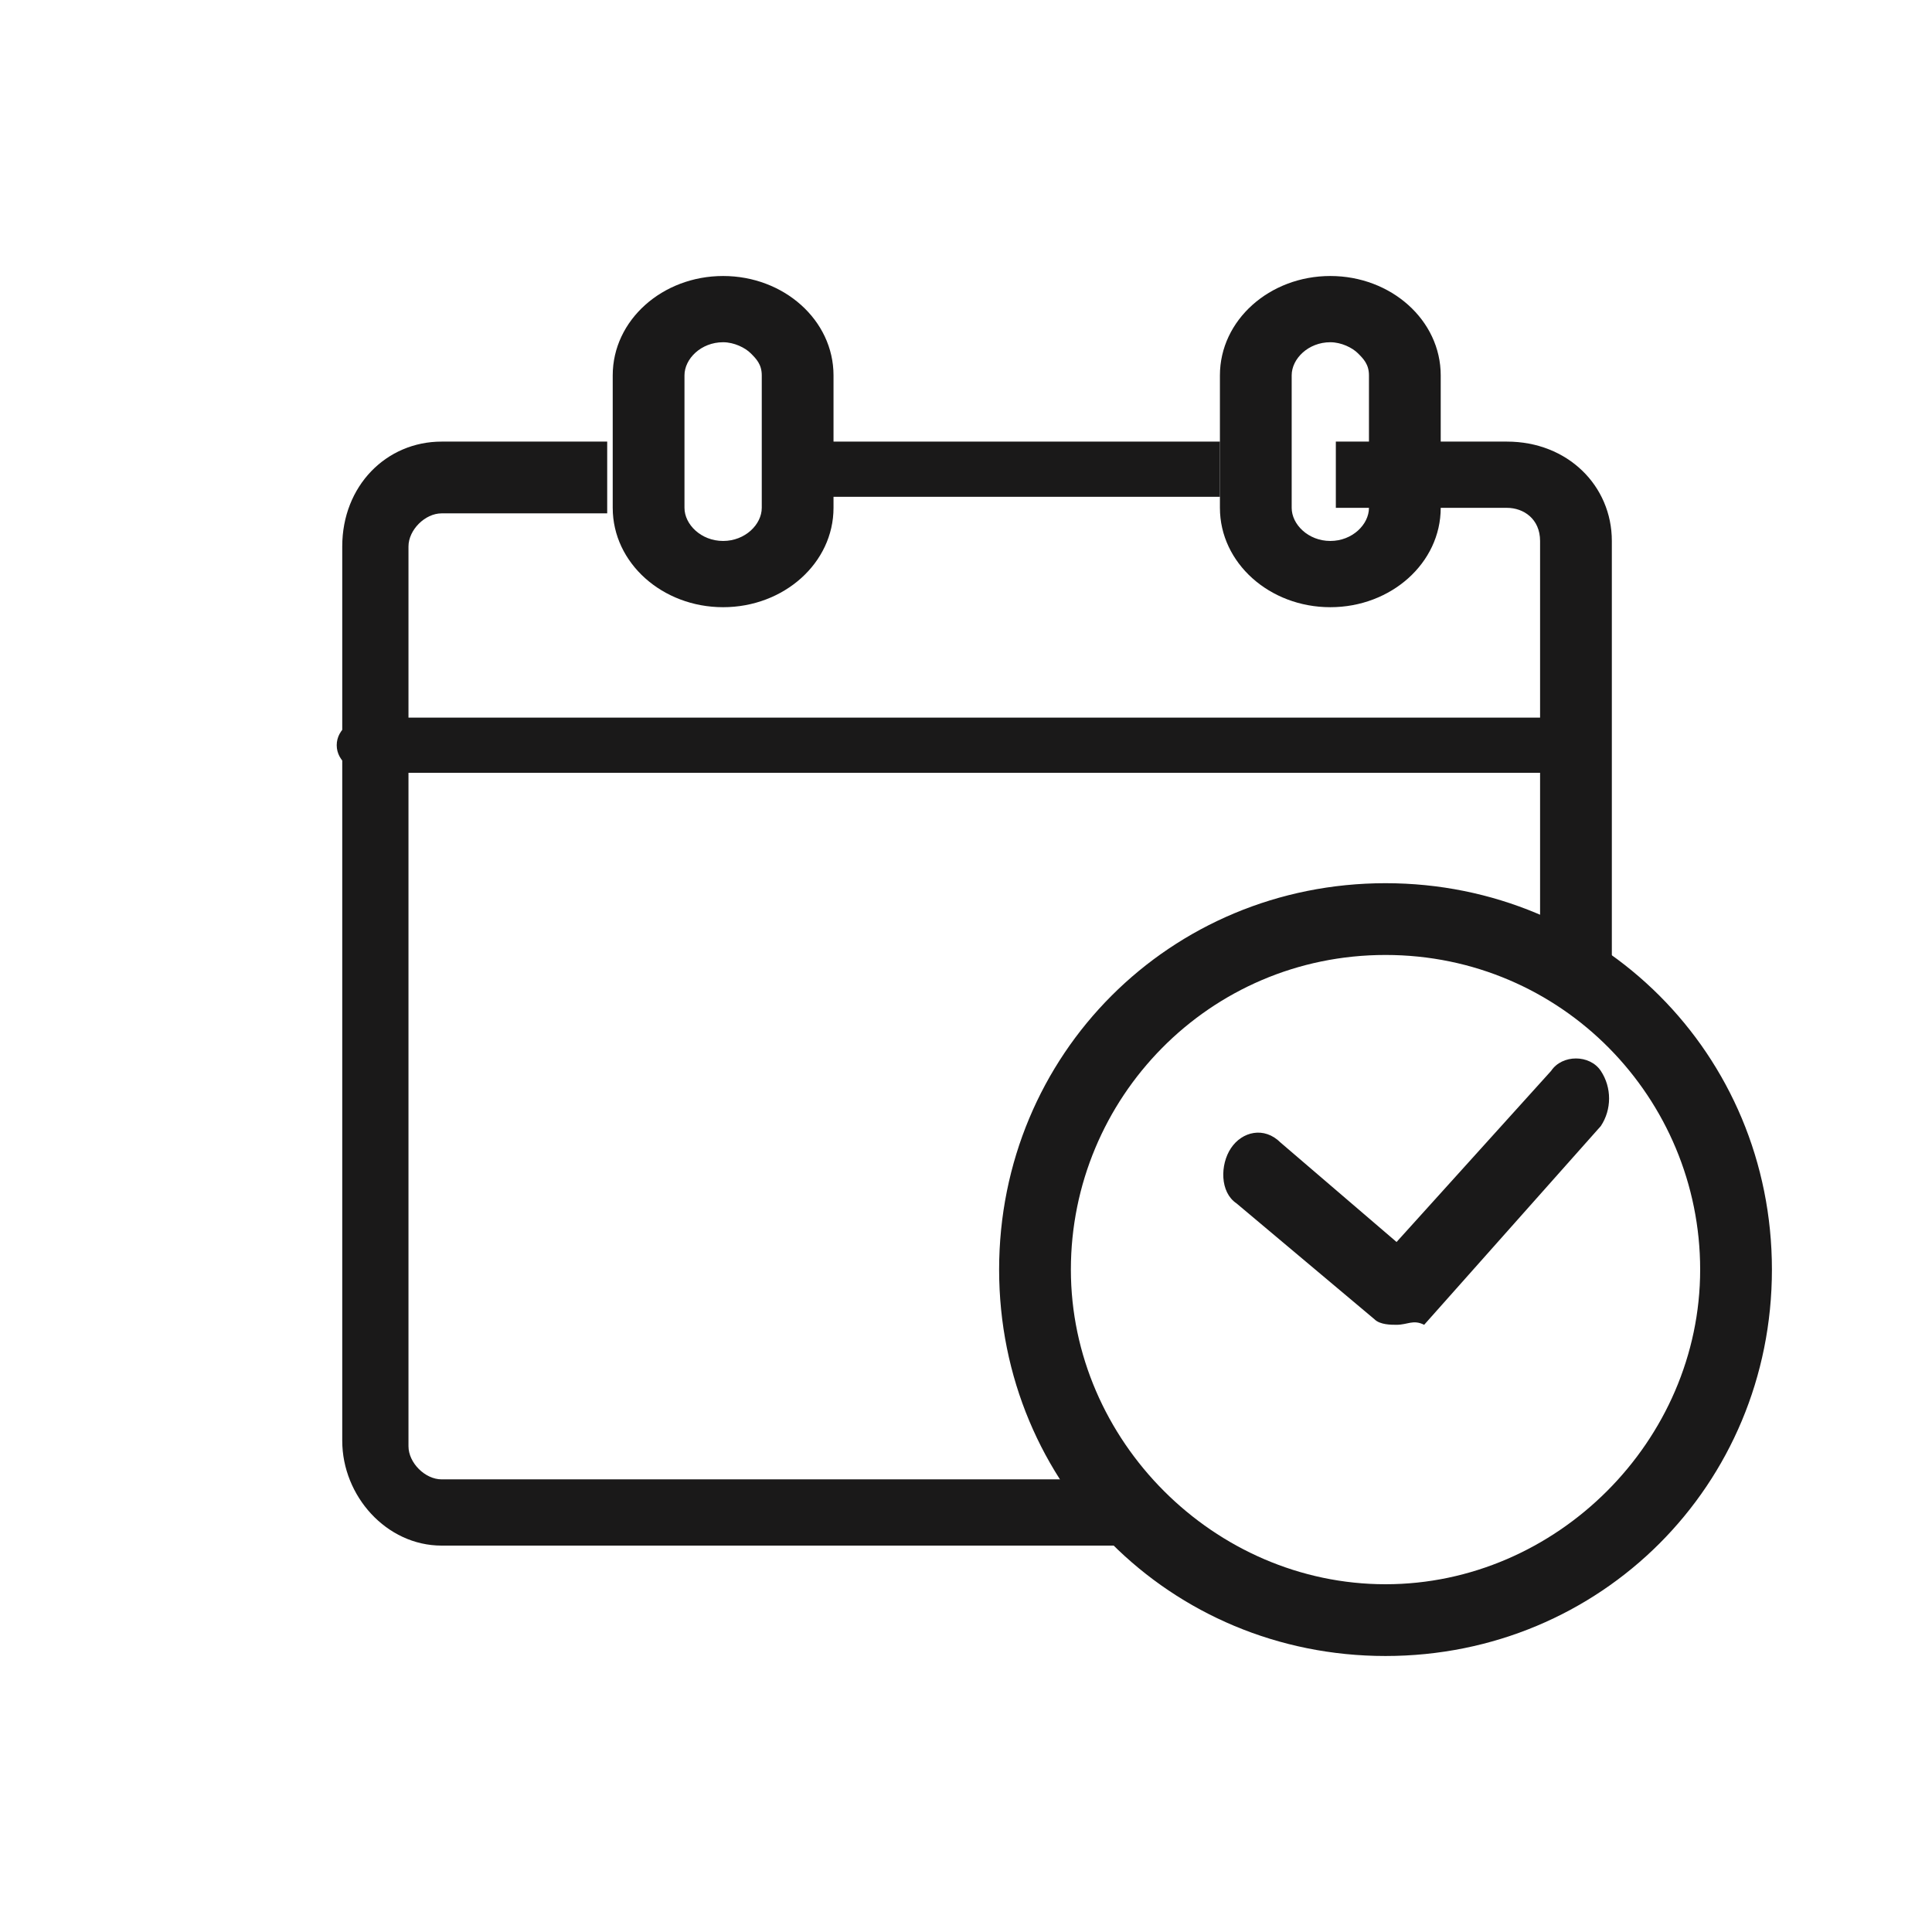
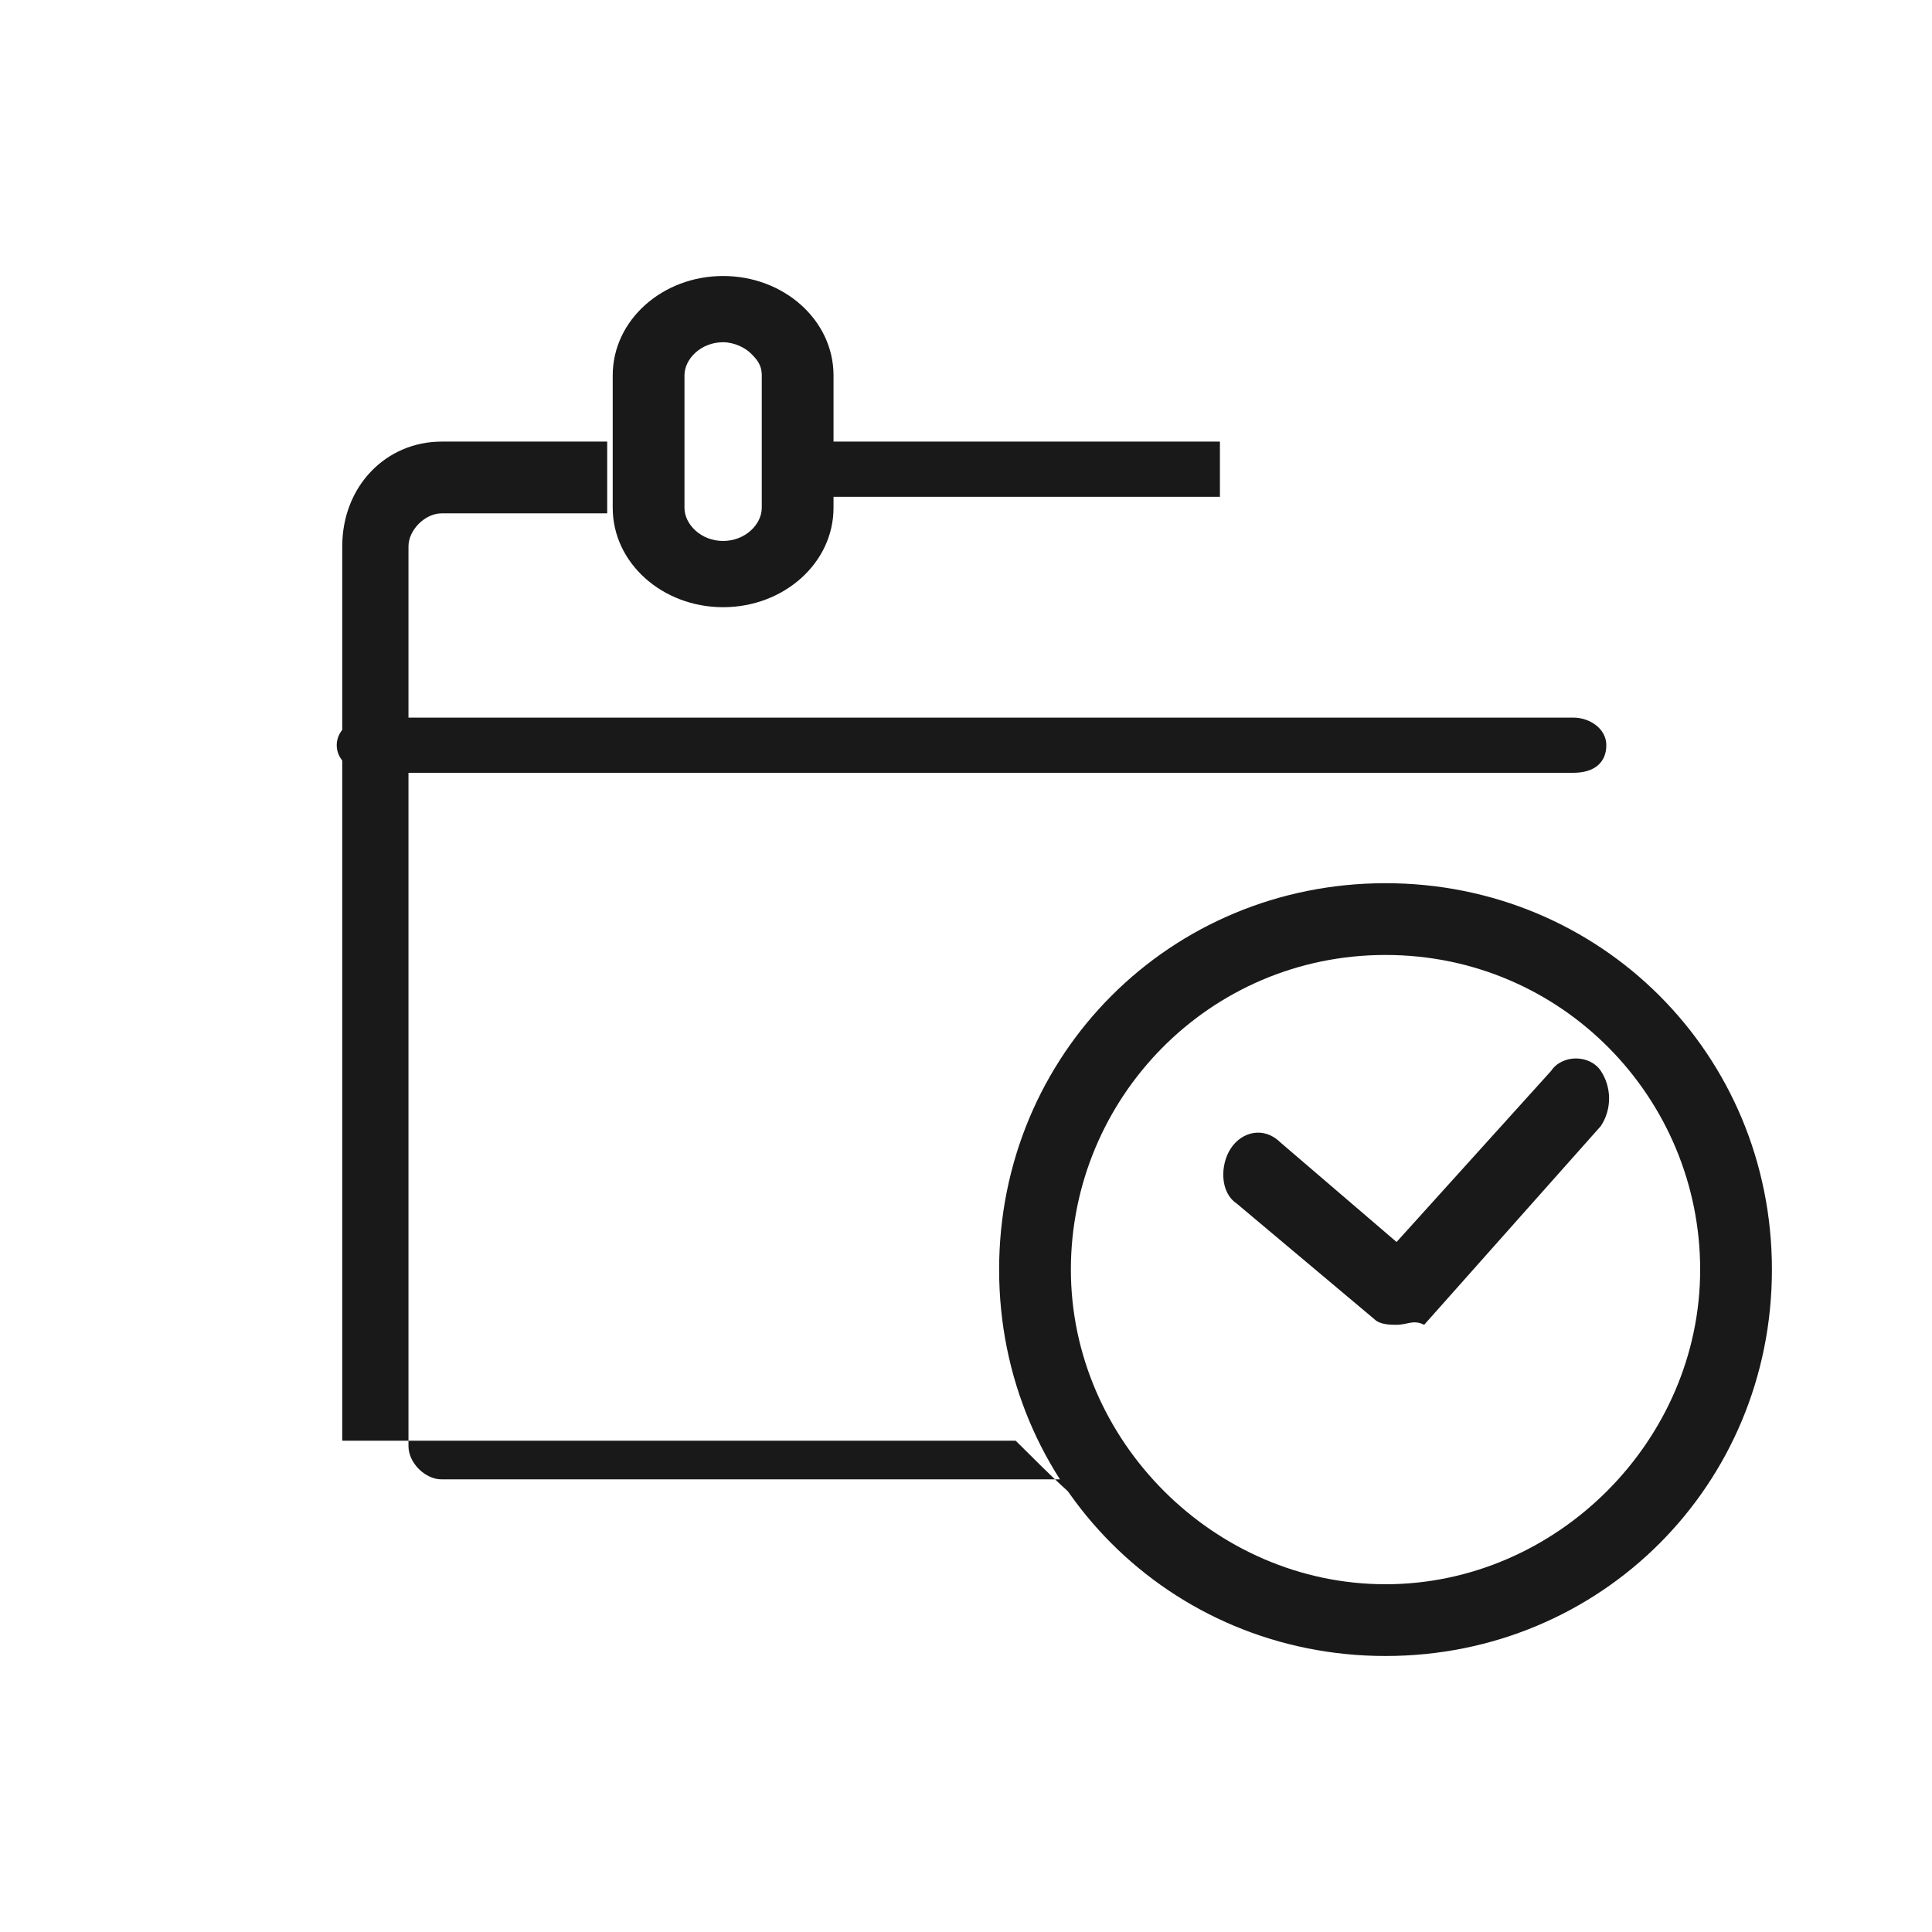
<svg xmlns="http://www.w3.org/2000/svg" version="1.1" id="Layer_1" x="0px" y="0px" viewBox="0 0 35 35" style="enable-background:new 0 0 35 35;" xml:space="preserve">
  <style type="text/css">
	.st0{fill-rule:evenodd;clip-rule:evenodd;fill:#1A1919;}
</style>
  <g id="Desktop">
    <g id="Homepage-A_x2F_B-Test---FAQ-LOCATIONS-and-ICONS" transform="translate(-407, -1137)">
      <g id="Group-6" transform="translate(407, 1137)">
        <path id="Fill-76" class="st0" d="M25.1,30c-3.9,0-7-3.1-7-7s3.1-7,7-7s7,3.1,7,7S29,30,25.1,30z M25.1,17.3     c-3.2,0-5.7,2.6-5.7,5.7s2.6,5.7,5.7,5.7s5.7-2.6,5.7-5.7S28.3,17.3,25.1,17.3L25.1,17.3z" />
        <path id="Fill-77" class="st0" d="M25.3,24c-0.1,0-0.3,0-0.4-0.1l-2.5-2.1c-0.3-0.2-0.3-0.7-0.1-1c0.2-0.3,0.6-0.4,0.9-0.1     l2.1,1.8l2.8-3.1c0.2-0.3,0.7-0.3,0.9,0c0.2,0.3,0.2,0.7,0,1l-3.2,3.6C25.6,23.9,25.5,24,25.3,24" />
        <path id="Fill-78" class="st0" d="M28.5,14H6.7c-0.3,0-0.6-0.2-0.6-0.5S6.4,13,6.7,13h21.8c0.3,0,0.6,0.2,0.6,0.5     S28.9,14,28.5,14" />
        <path id="Fill-79" class="st0" d="M13.1,11c-1.1,0-2-0.8-2-1.8V6.8c0-1,0.9-1.8,2-1.8c1.1,0,2,0.8,2,1.8l0,2.4     C15.1,10.2,14.2,11,13.1,11z M13.1,6.2c-0.4,0-0.7,0.3-0.7,0.6l0,2.4c0,0.3,0.3,0.6,0.7,0.6s0.7-0.3,0.7-0.6V6.8     c0-0.2-0.1-0.3-0.2-0.4C13.5,6.3,13.3,6.2,13.1,6.2L13.1,6.2z" />
        <polygon id="Fill-80" class="st0" points="14.1,9 22.1,9 22.1,8 14.1,8    " />
-         <path id="Fill-81" class="st0" d="M24.1,11c-1.1,0-2-0.8-2-1.8V6.8c0-1,0.9-1.8,2-1.8c1.1,0,2,0.8,2,1.8l0,2.4     C26.1,10.2,25.2,11,24.1,11z M24.1,6.2c-0.4,0-0.7,0.3-0.7,0.6v2.4c0,0.3,0.3,0.6,0.7,0.6c0.4,0,0.7-0.3,0.7-0.6V6.8     c0-0.2-0.1-0.3-0.2-0.4C24.5,6.3,24.3,6.2,24.1,6.2L24.1,6.2z" />
-         <path id="Fill-82" class="st0" d="M19.4,26.8H8c-0.3,0-0.6-0.3-0.6-0.6V9.9c0-0.3,0.3-0.6,0.6-0.6H11V8H8c-1,0-1.8,0.8-1.8,1.9     v16.2c0,1,0.8,1.9,1.8,1.9h12.2C19.9,27.6,19.6,27.2,19.4,26.8" />
-         <path id="Fill-83" class="st0" d="M27.9,9.8v7.5c0.4,0.2,0.9,0.4,1.3,0.7V9.8c0-1-0.8-1.8-1.9-1.8h-3.1v1.2h3.1     C27.6,9.2,27.9,9.4,27.9,9.8" />
+         <path id="Fill-82" class="st0" d="M19.4,26.8H8c-0.3,0-0.6-0.3-0.6-0.6V9.9c0-0.3,0.3-0.6,0.6-0.6H11V8H8c-1,0-1.8,0.8-1.8,1.9     v16.2h12.2C19.9,27.6,19.6,27.2,19.4,26.8" />
      </g>
    </g>
  </g>
</svg>